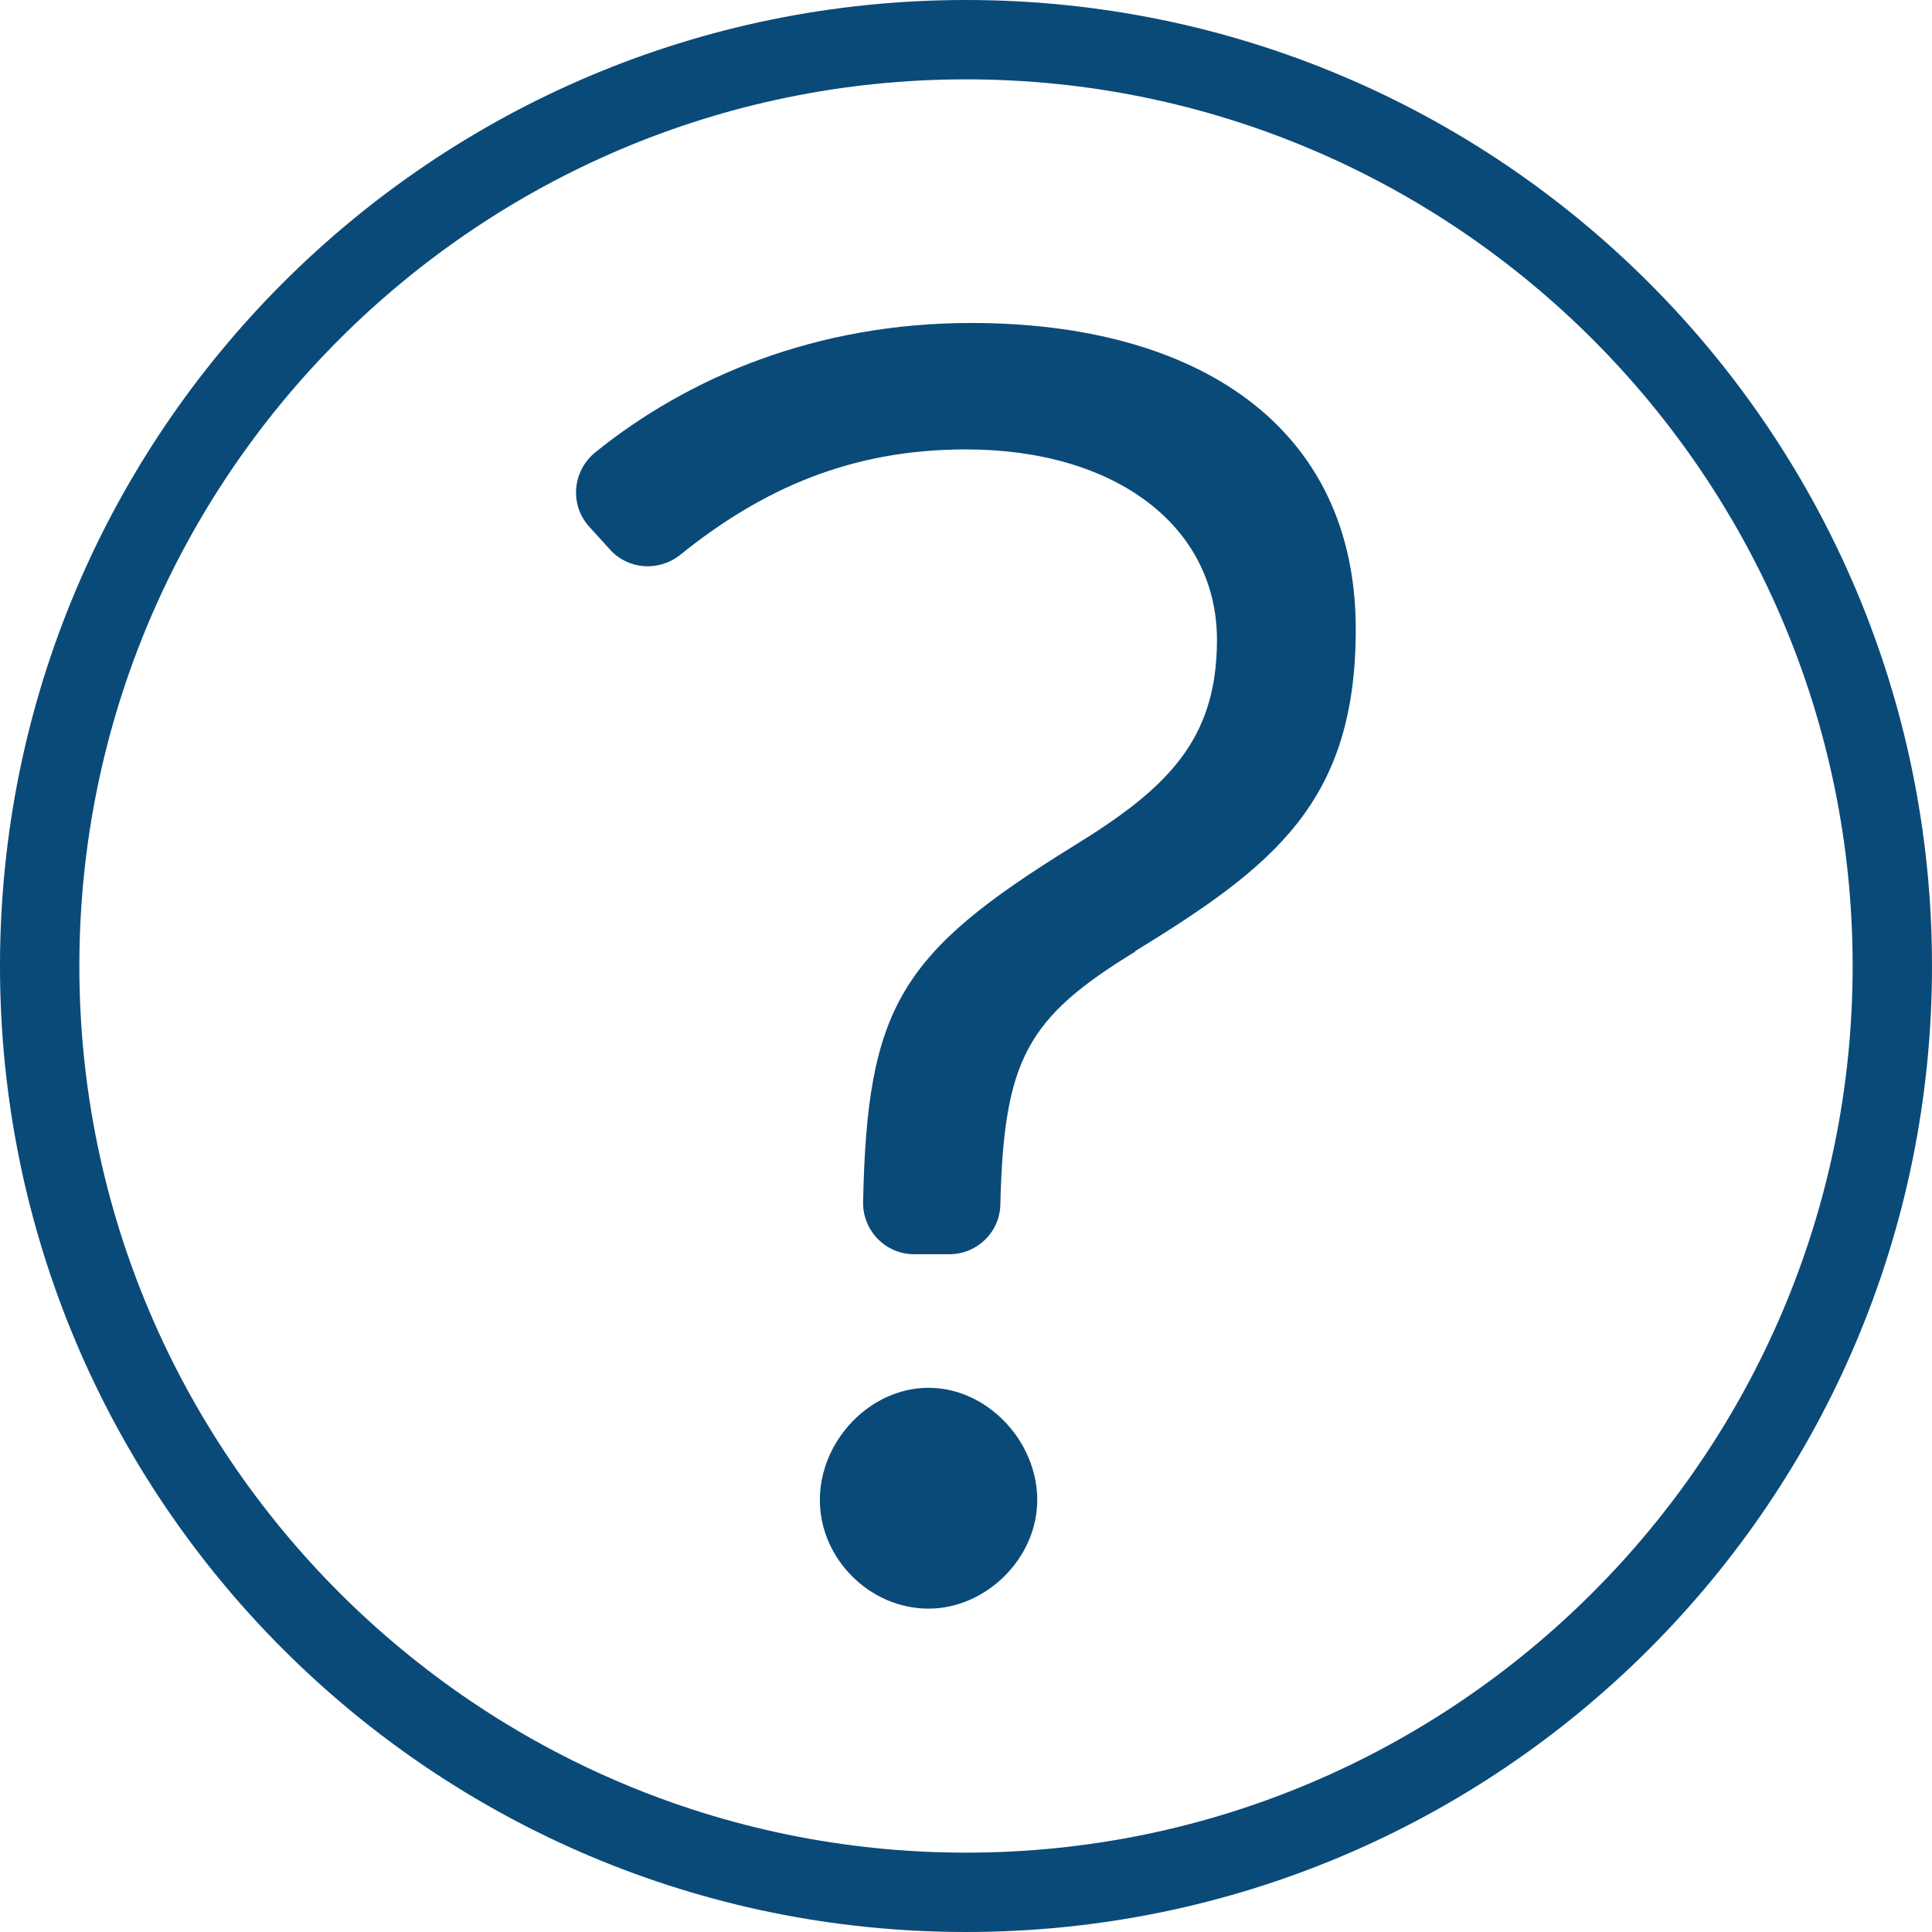
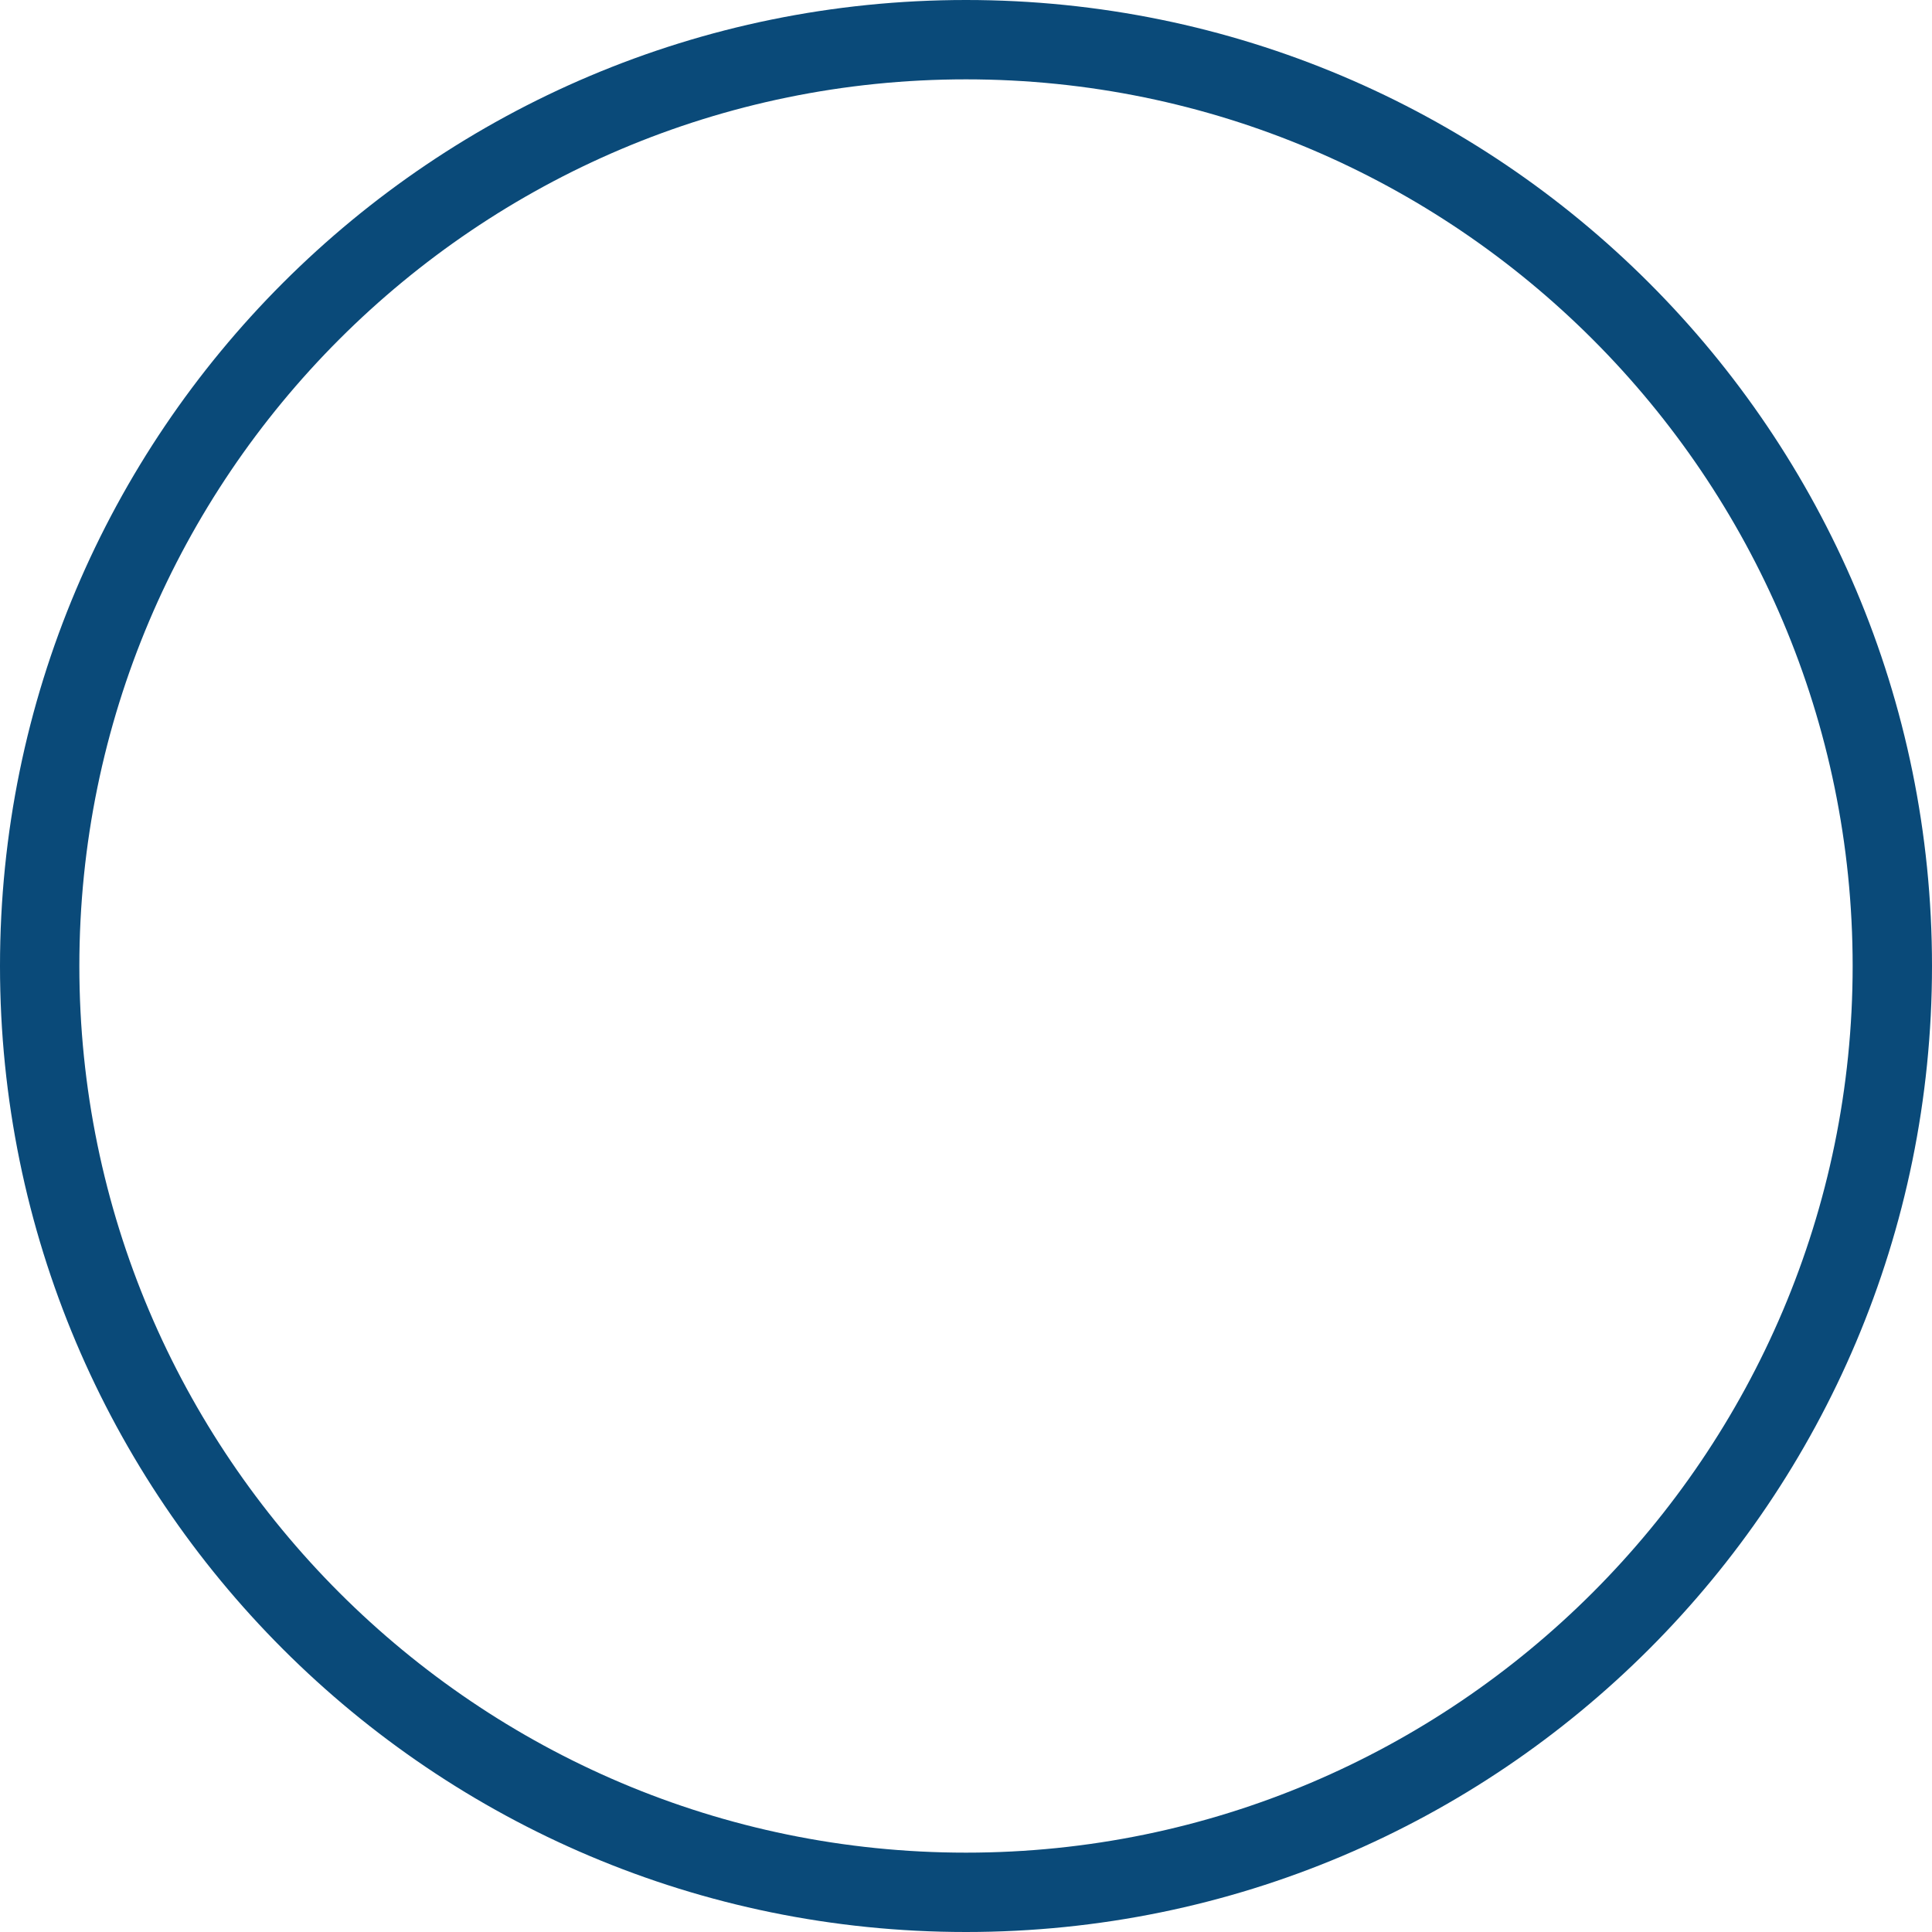
<svg xmlns="http://www.w3.org/2000/svg" width="70" height="70" viewBox="0 0 70 70" fill="none">
  <path d="M35 2.875C52.717 2.875 67.125 17.29 67.125 35C67.125 52.71 52.71 67.125 35 67.125C17.29 67.125 2.875 52.717 2.875 35C2.875 17.283 17.283 2.875 35 2.875ZM35 0C15.668 0 0 15.668 0 35C0 54.333 15.668 70 35 70C54.333 70 70 54.333 70 35C70 15.668 54.333 0 35 0Z" fill="#0A4A79" />
-   <path d="M41.127 34.482C37.217 36.874 36.371 38.371 36.245 43.645C36.224 44.645 35.399 45.443 34.398 45.443H33.118C32.083 45.443 31.251 44.582 31.272 43.547C31.419 36.483 32.615 34.538 38.868 30.671C42.225 28.607 44.093 26.866 44.093 23.186C44.093 19.06 40.414 16.283 35 16.283C30.852 16.283 27.635 17.696 24.655 20.095C23.886 20.717 22.774 20.648 22.109 19.92L21.347 19.081C20.627 18.283 20.738 17.059 21.578 16.381C24.935 13.674 29.558 11.702 35.189 11.702C43.379 11.702 49.122 15.444 49.122 22.795C49.122 29.055 46.156 31.377 41.12 34.468L41.127 34.482ZM33.643 58.284C31.517 58.284 29.705 56.48 29.705 54.346C29.705 52.213 31.51 50.283 33.643 50.283C35.776 50.283 37.581 52.22 37.581 54.346C37.581 56.473 35.713 58.284 33.643 58.284Z" fill="#0A4A79" />
</svg>